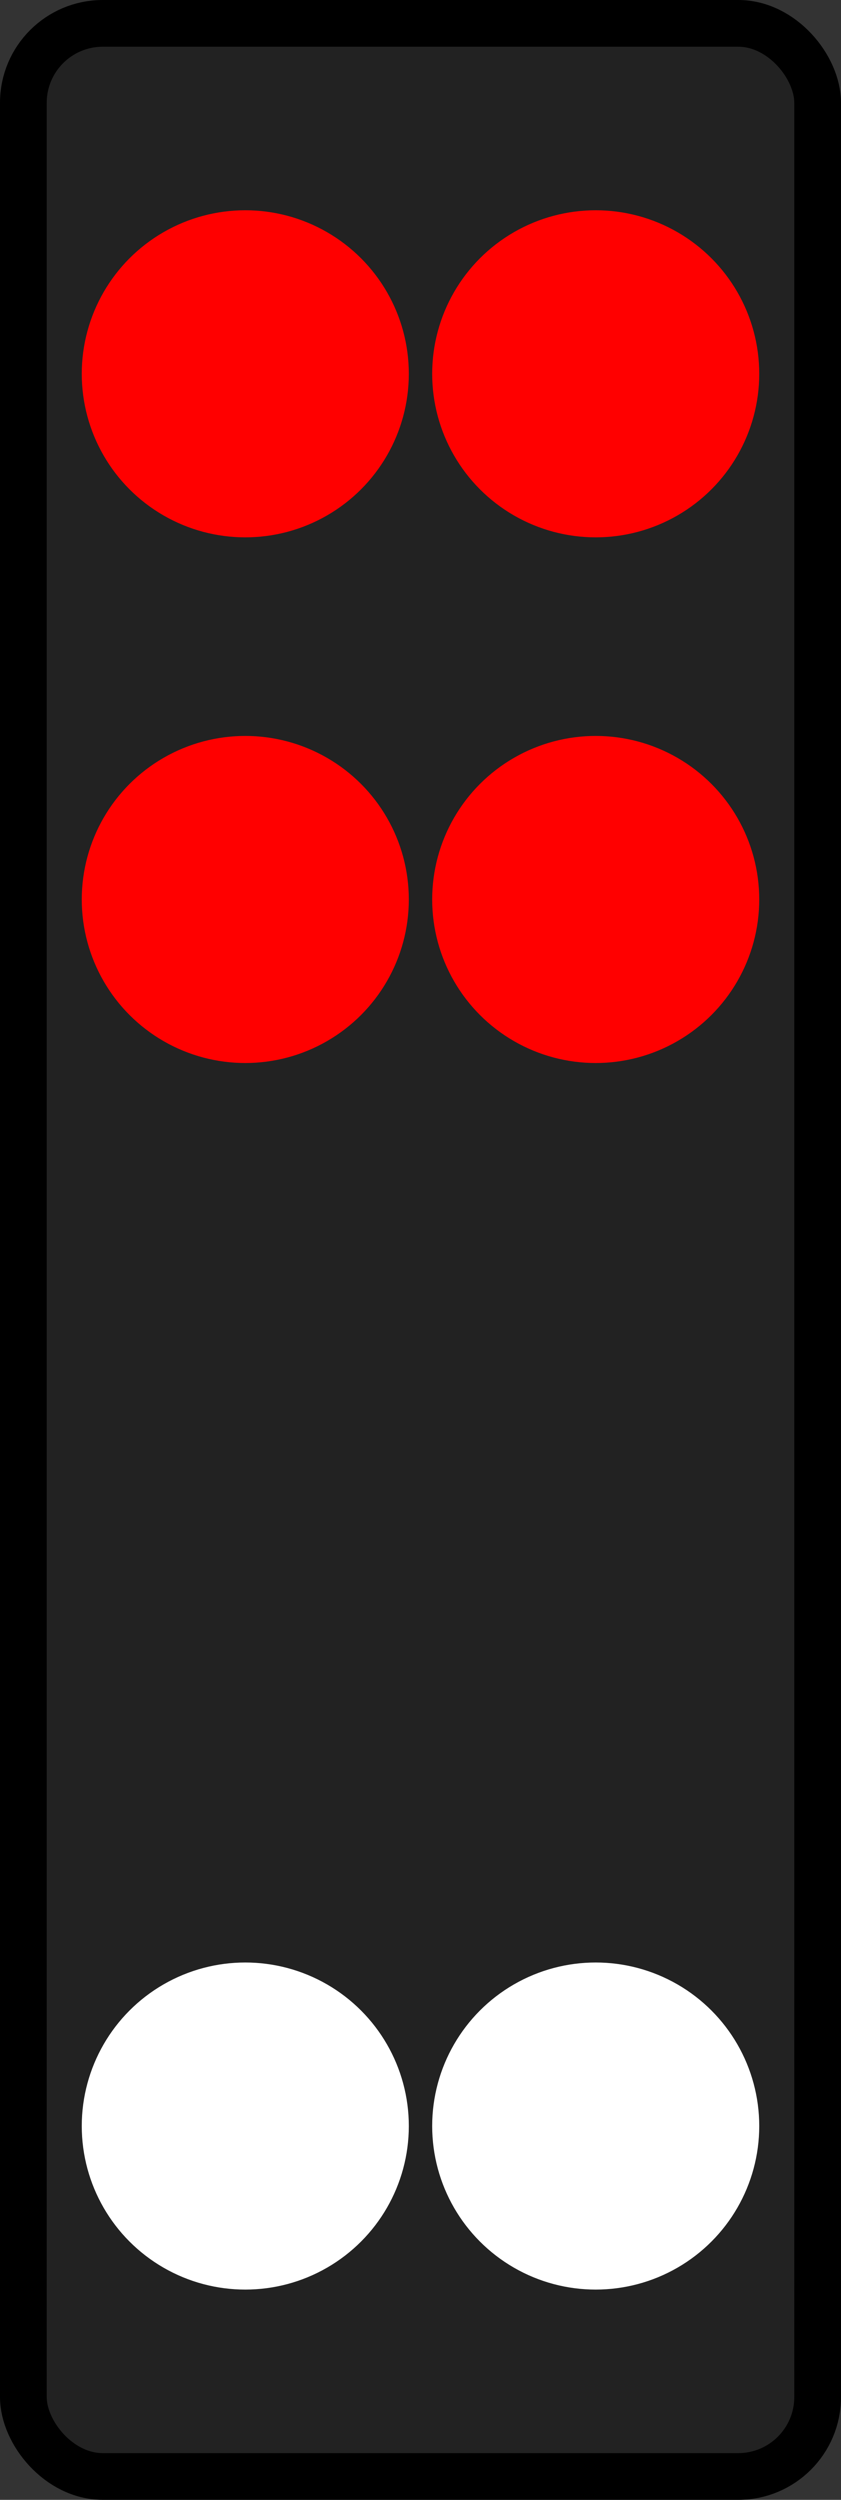
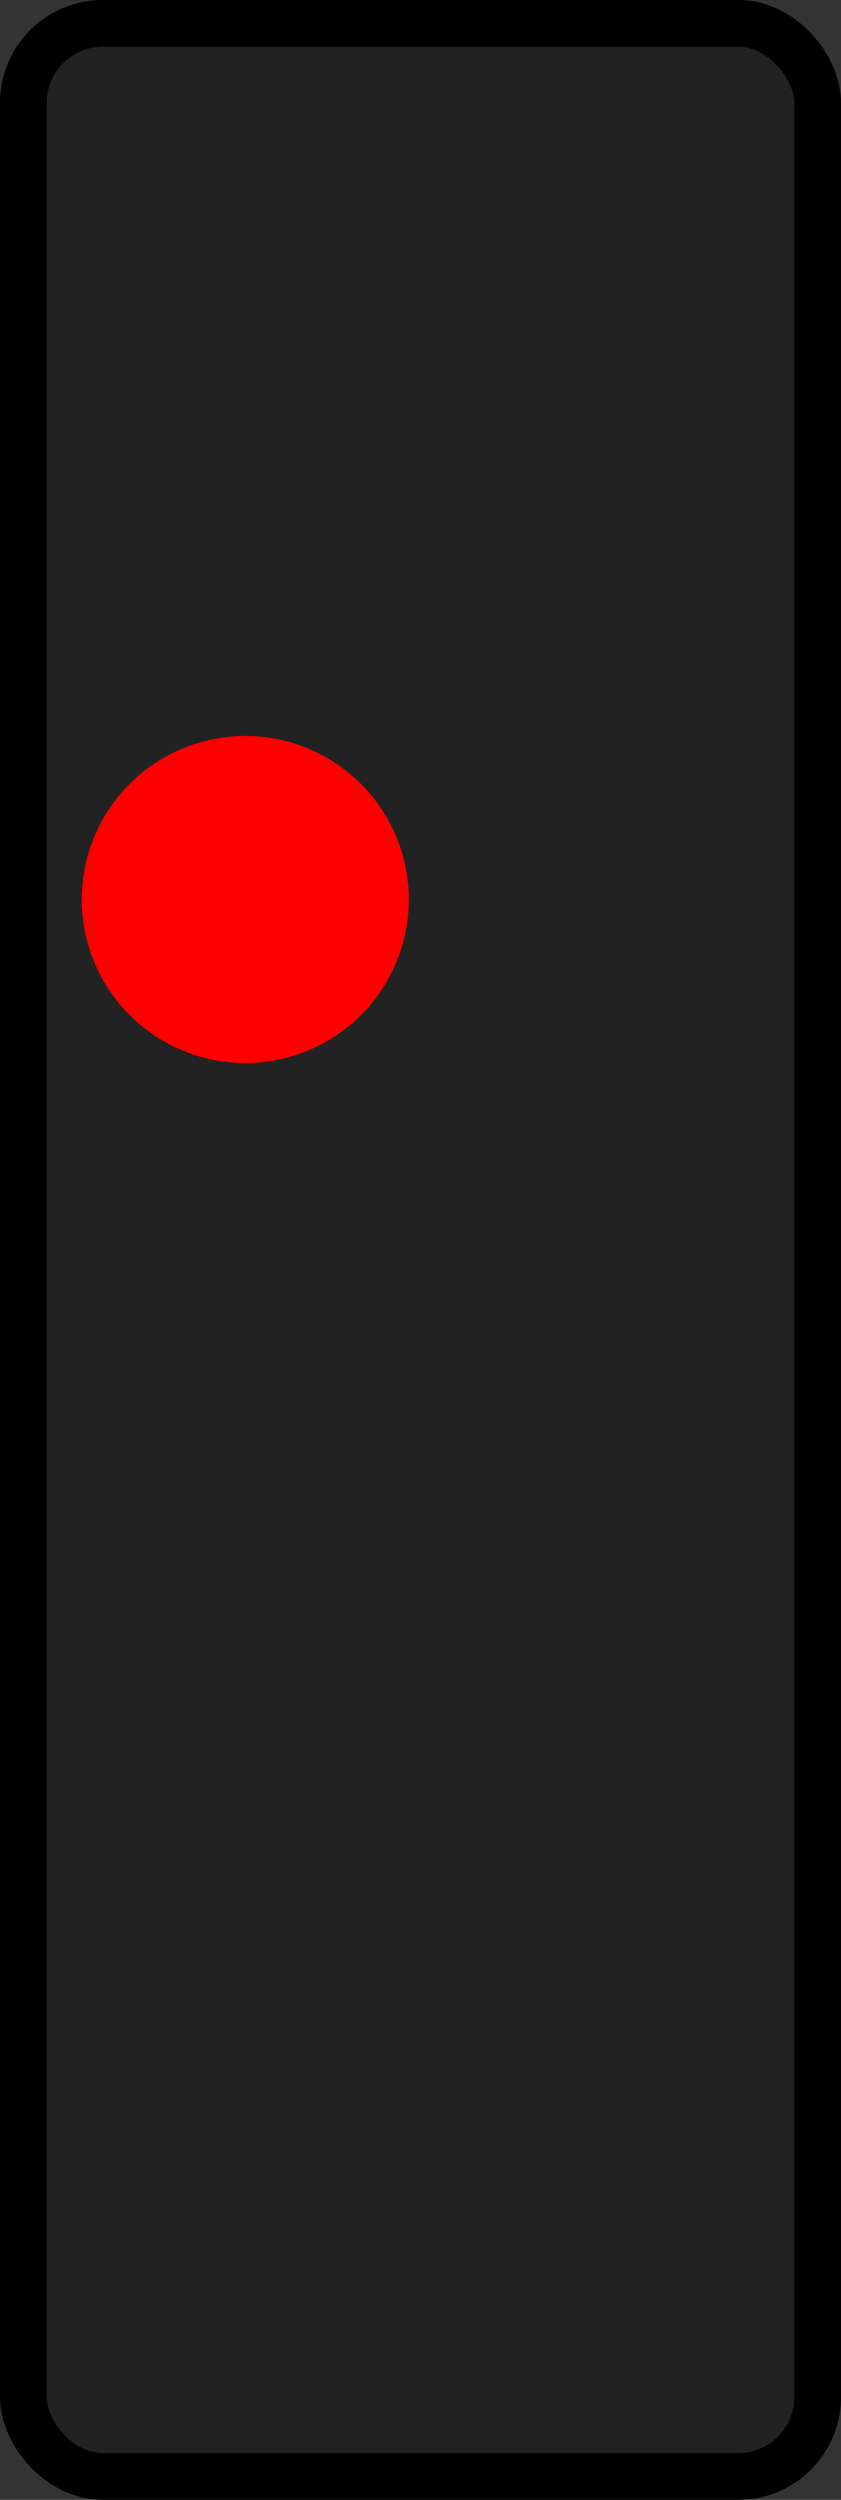
<svg xmlns="http://www.w3.org/2000/svg" width="36" height="107" version="1.1" viewBox="0 0 36 107">
  <rect x="0" y="0" width="36" height="107" fill="#333333" stroke="none" />
  <g transform="translate(0 -1015.5)">
    <rect x="1" y="1016.5" width="34" height="105" rx="3.4" ry="3.4" fill="#222" stroke="#000" stroke-linecap="round" stroke-linejoin="bevel" stroke-width="2" />
    <g fill="#f00">
-       <circle cx="10.5" cy="1031.5" r="7" />
-       <circle cx="25.5" cy="1031.5" r="7" />
      <circle cx="10.5" cy="1054" r="7" />
-       <circle cx="25.5" cy="1054" r="7" />
    </g>
-     <circle cx="10.5" cy="1106.5" r="7" fill="#fff" />
-     <circle cx="25.5" cy="1106.5" r="7" fill="#fff" />
  </g>
</svg>